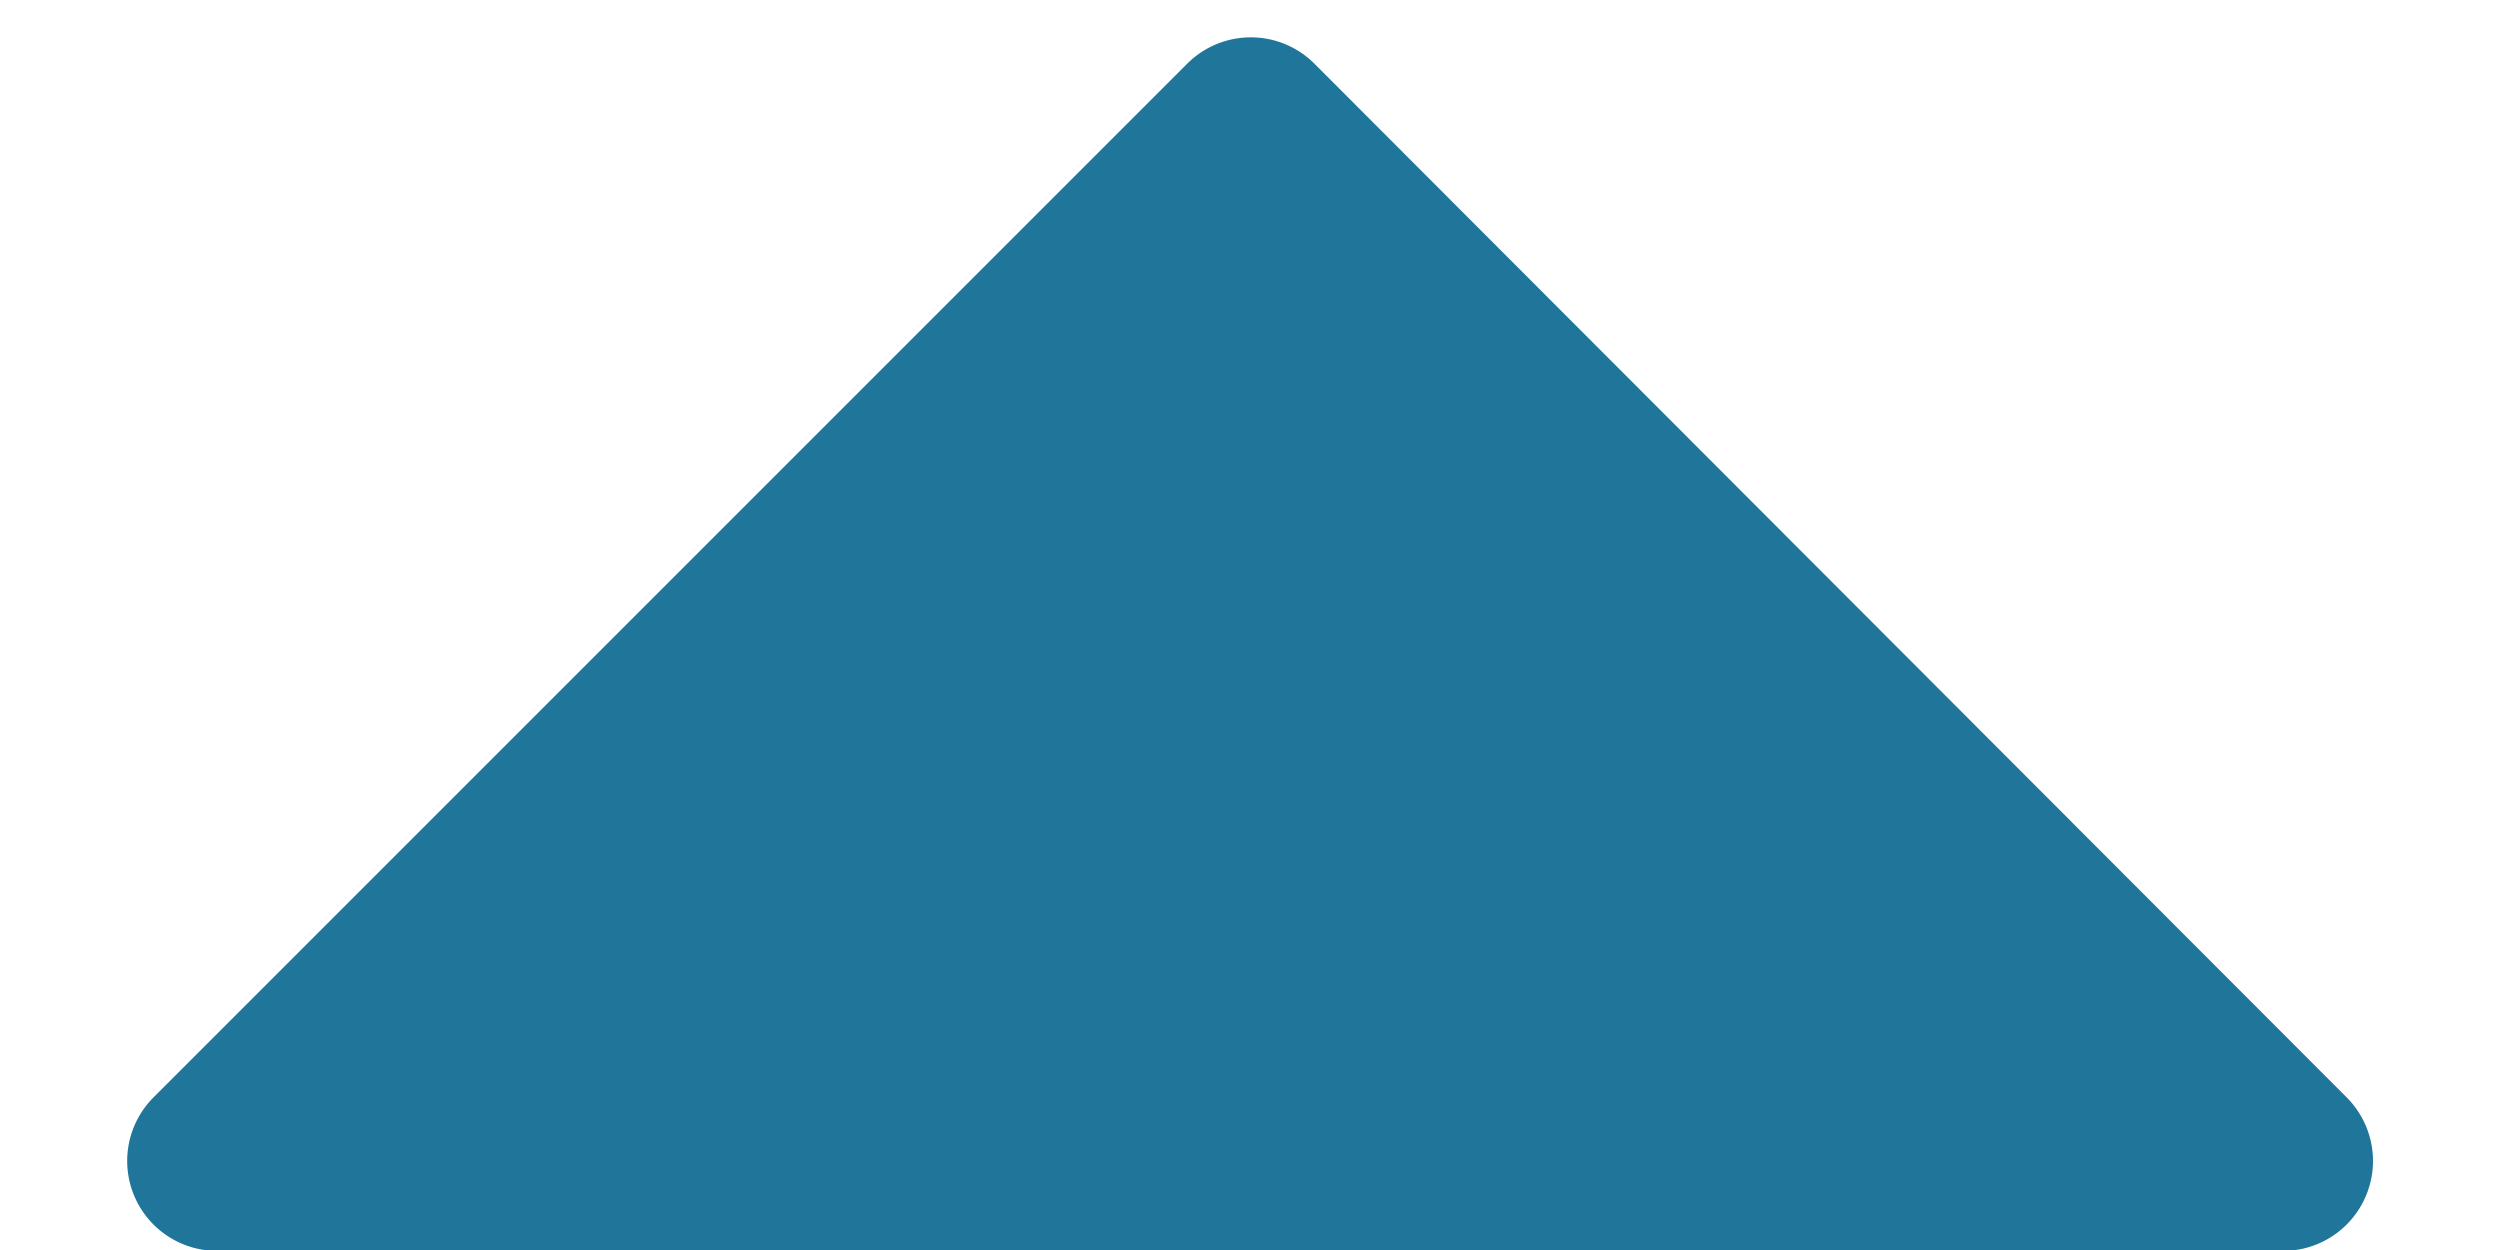
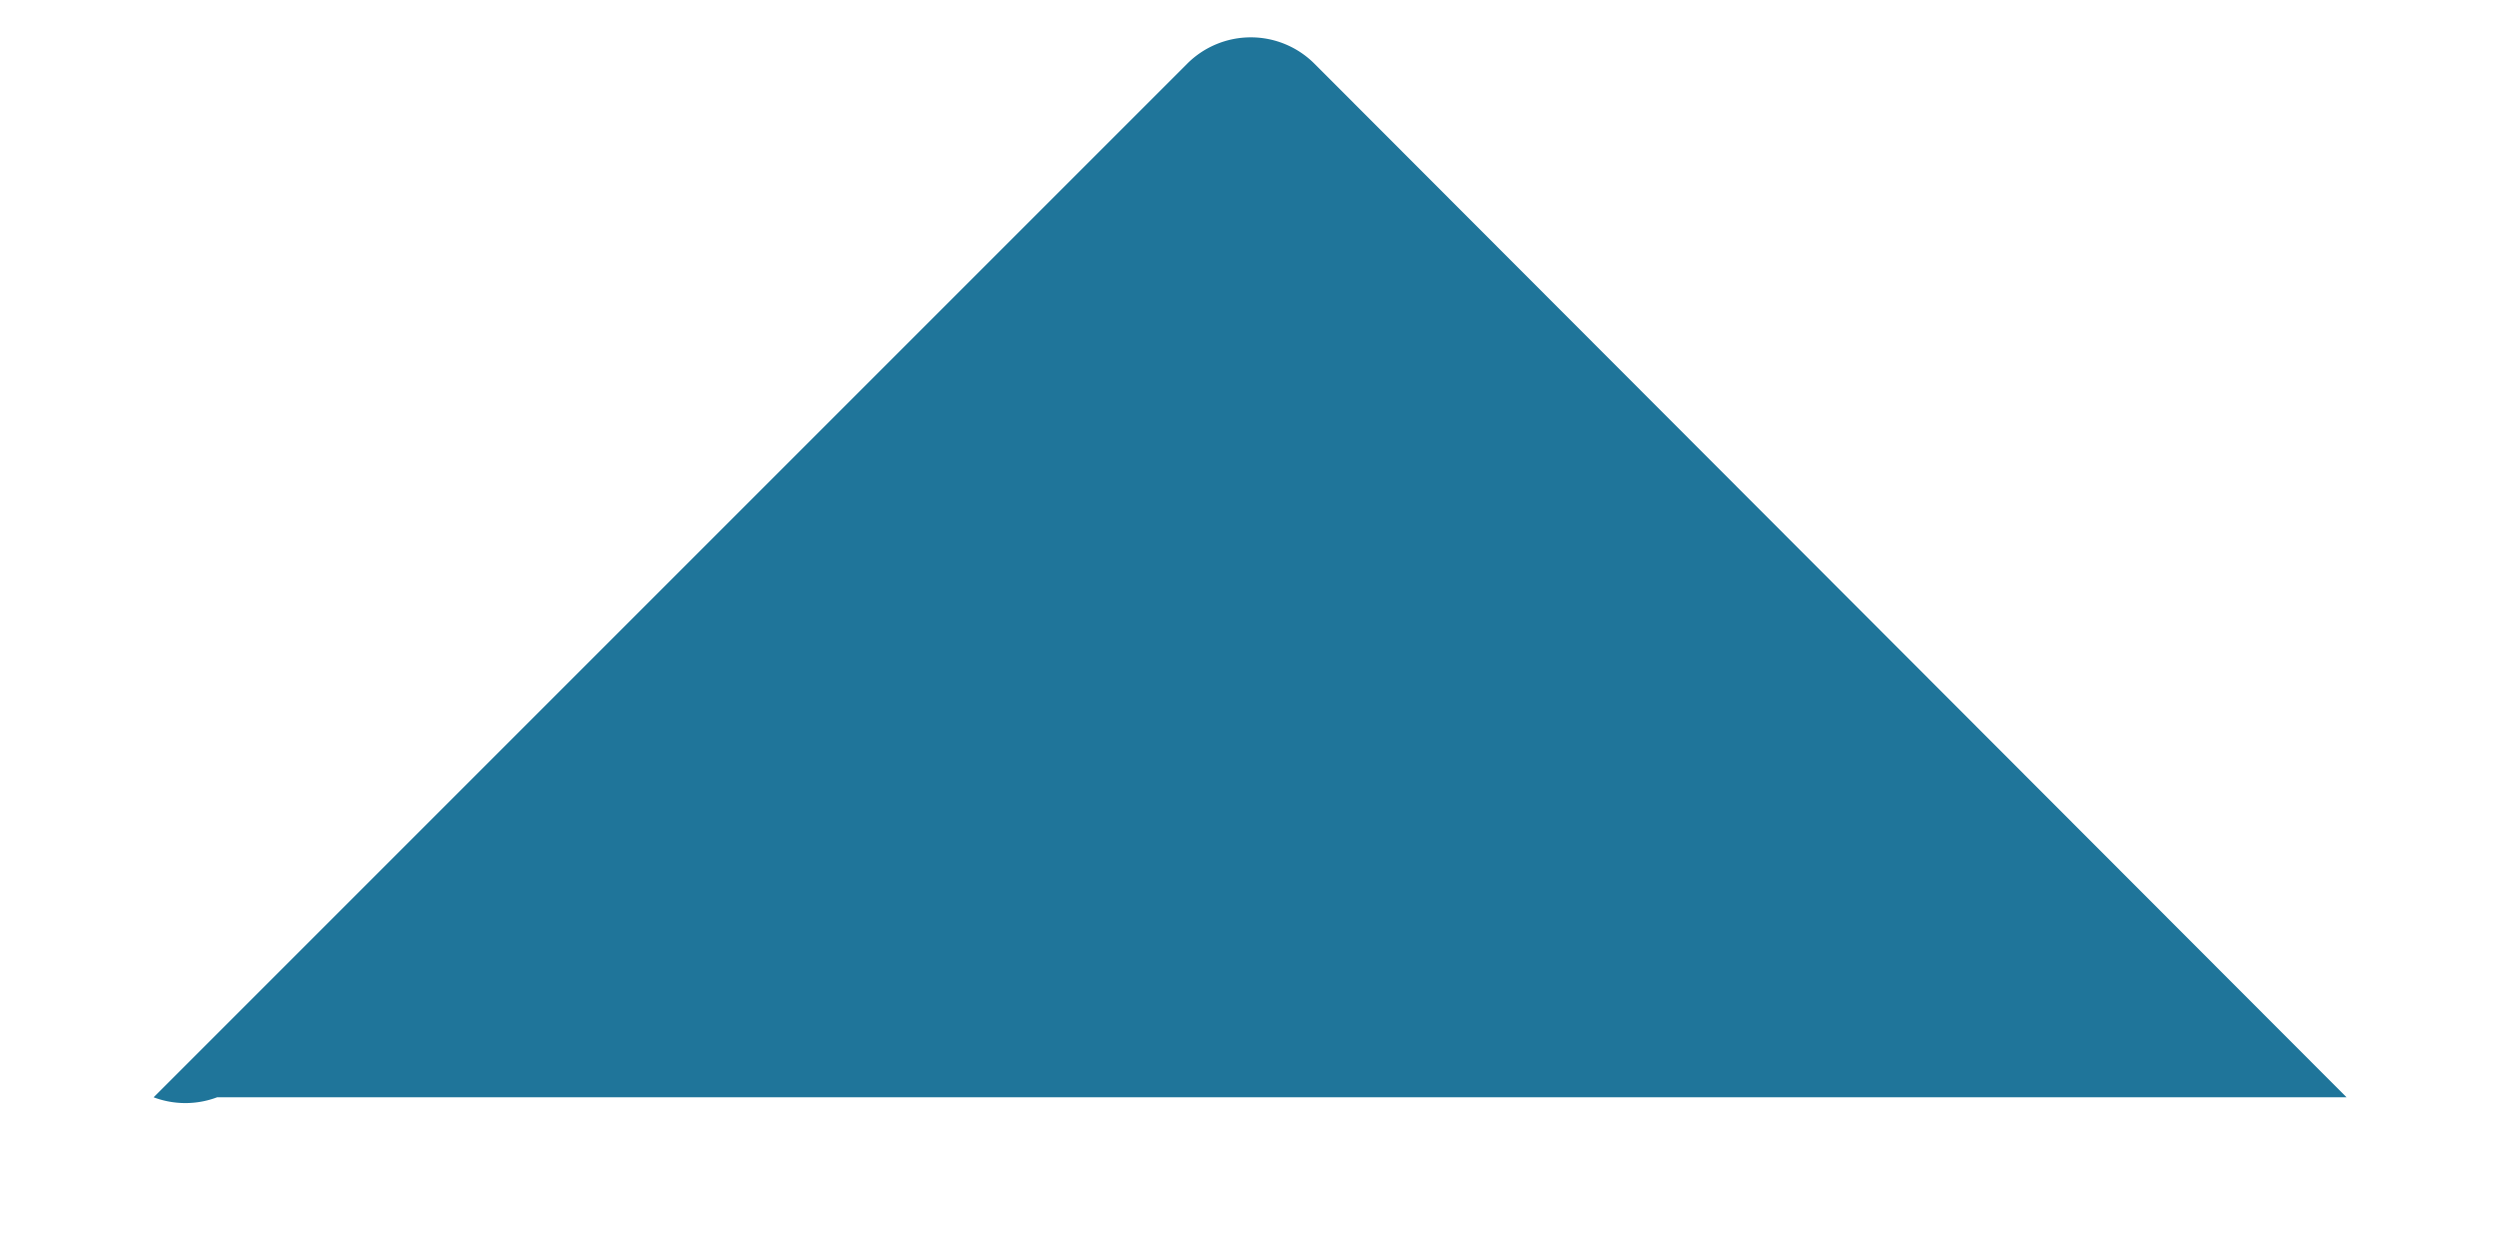
<svg xmlns="http://www.w3.org/2000/svg" width="13.898" height="6.949" viewBox="0 0 13.898 6.949">
-   <path id="다각형_2" data-name="다각형 2" d="M6.6.354a.5.5,0,0,1,.707,0L13.045,6.1a.5.5,0,0,1-.354.854H1.207A.5.5,0,0,1,.854,6.1Z" fill="#1f759a" />
+   <path id="다각형_2" data-name="다각형 2" d="M6.6.354a.5.5,0,0,1,.707,0L13.045,6.1H1.207A.5.5,0,0,1,.854,6.1Z" fill="#1f759a" />
</svg>